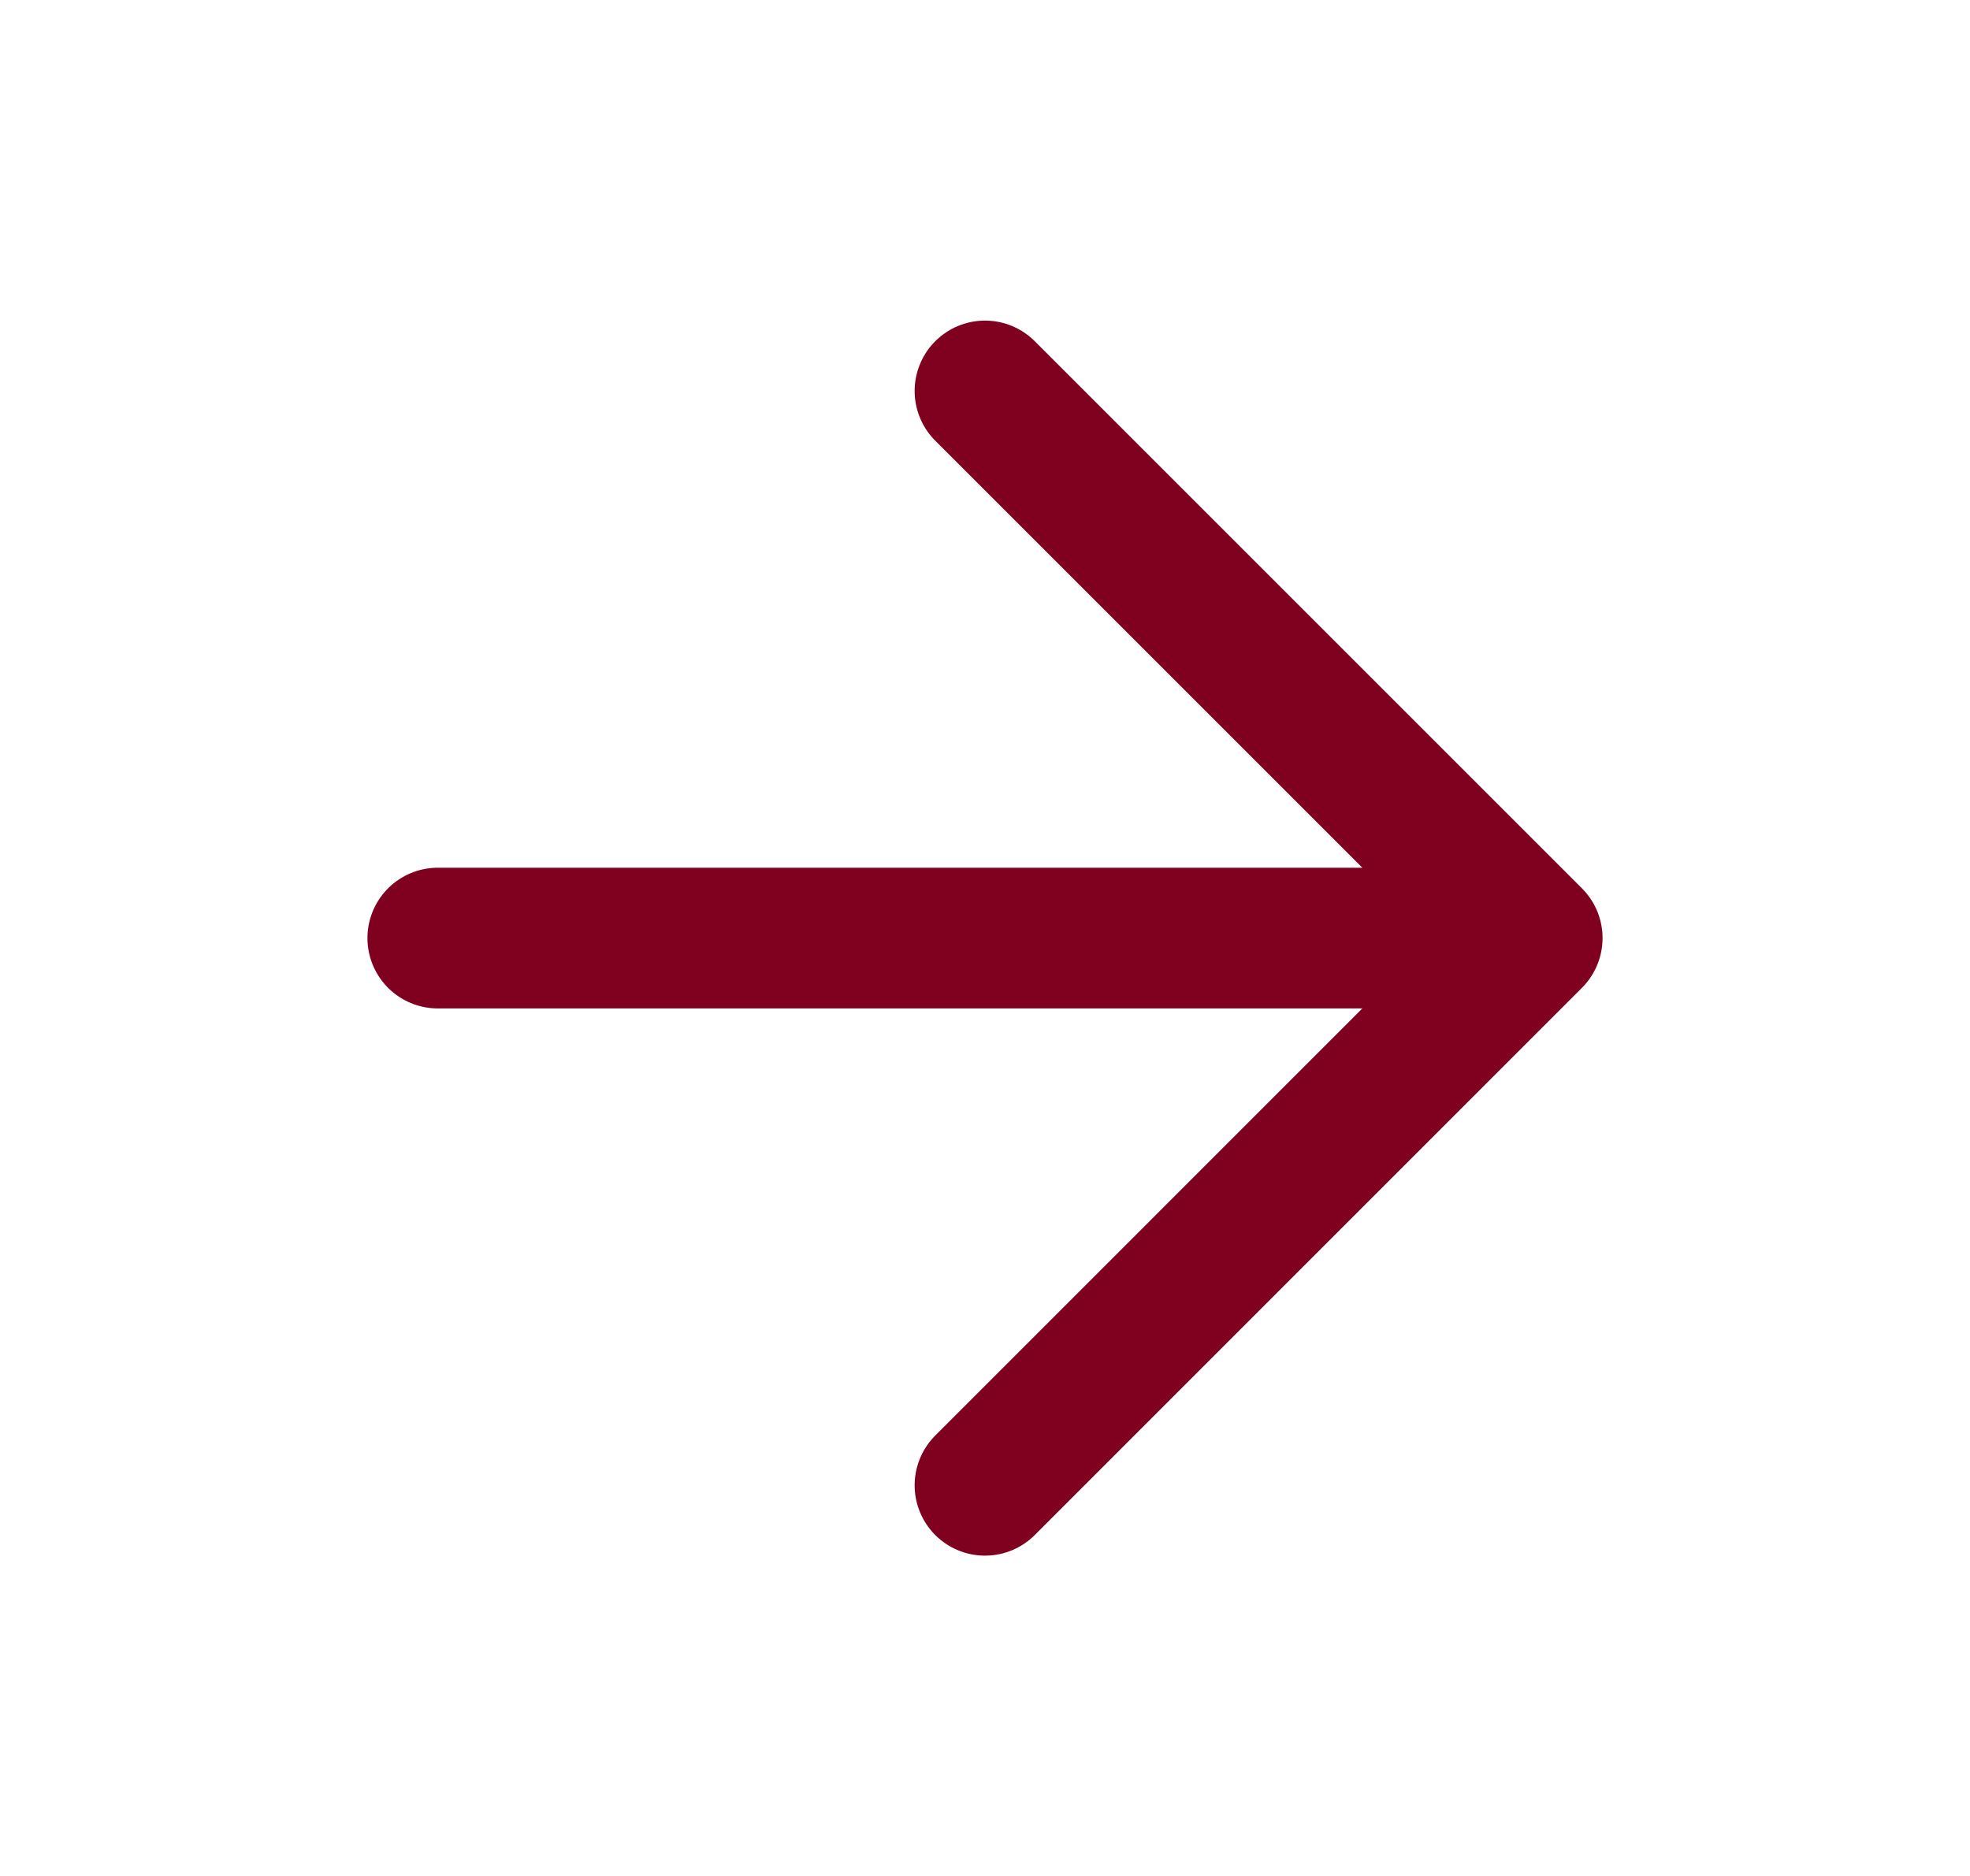
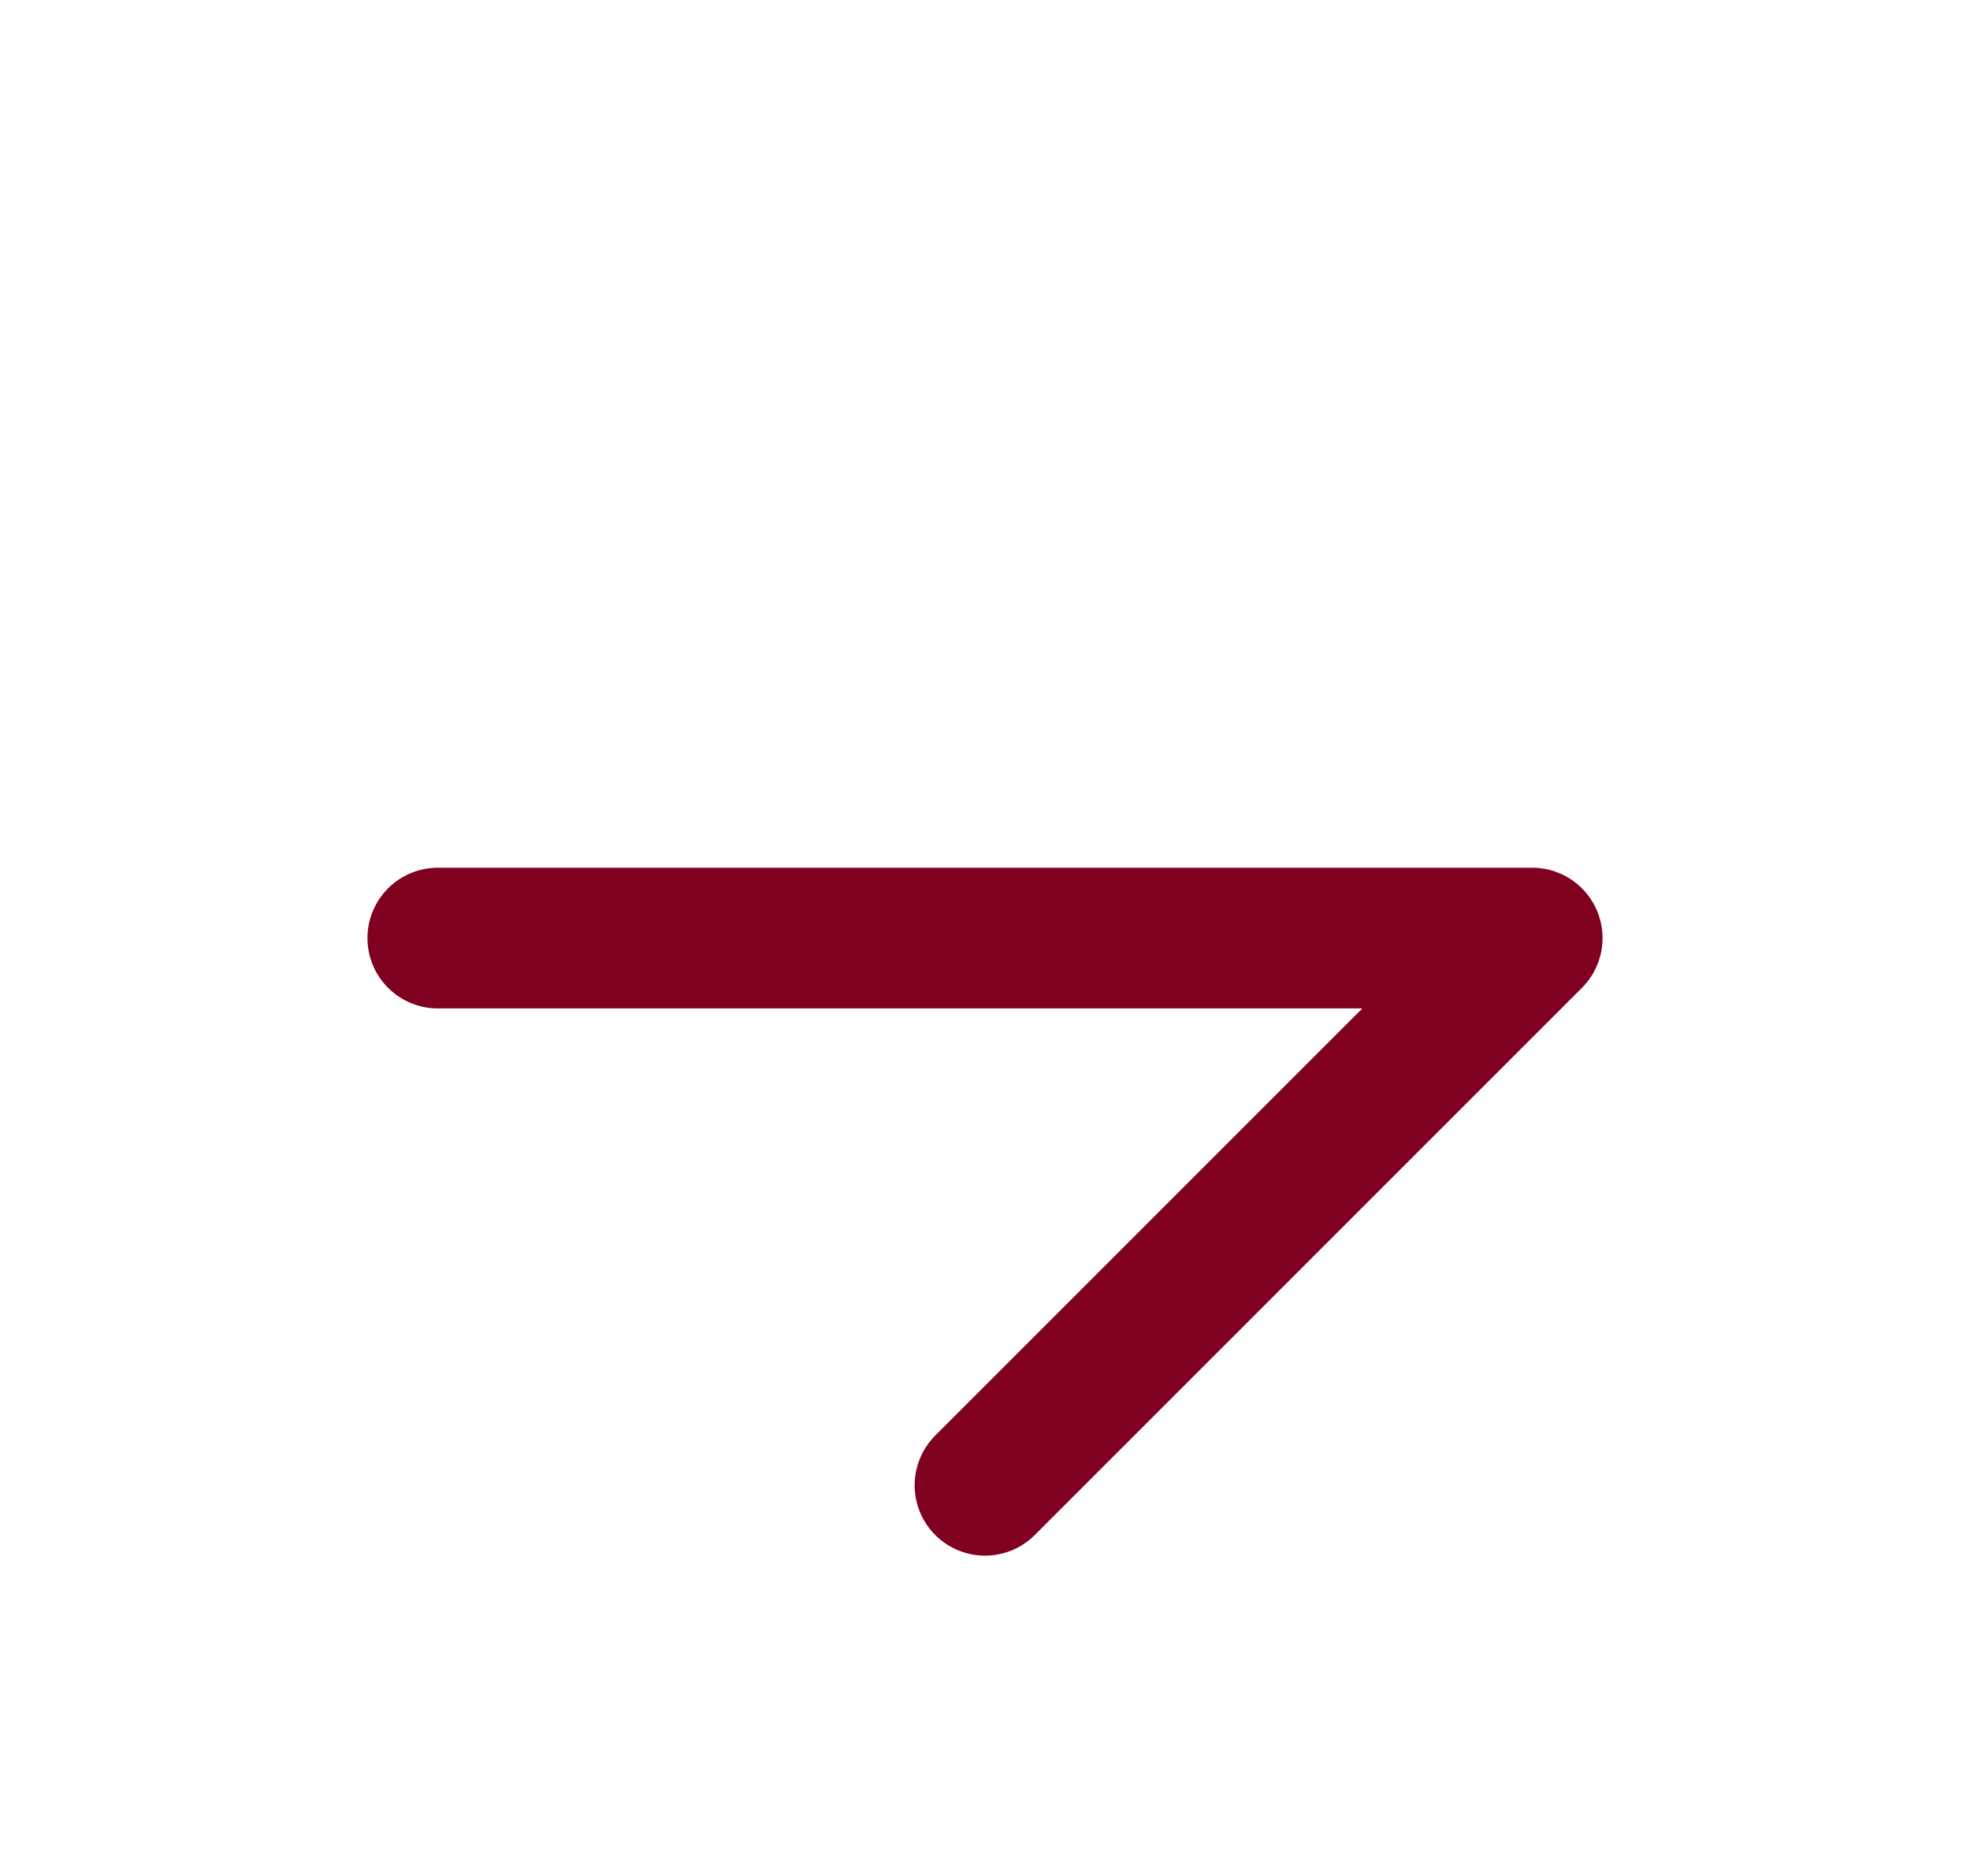
<svg xmlns="http://www.w3.org/2000/svg" width="21" height="20" viewBox="0 0 21 20" fill="none">
-   <path d="M4.667 10.001H16.333M16.333 10.001L10.5 4.168M16.333 10.001L10.5 15.835" stroke="#800020" stroke-width="1.5" stroke-linecap="round" stroke-linejoin="round" />
+   <path d="M4.667 10.001H16.333M16.333 10.001M16.333 10.001L10.5 15.835" stroke="#800020" stroke-width="1.5" stroke-linecap="round" stroke-linejoin="round" />
</svg>